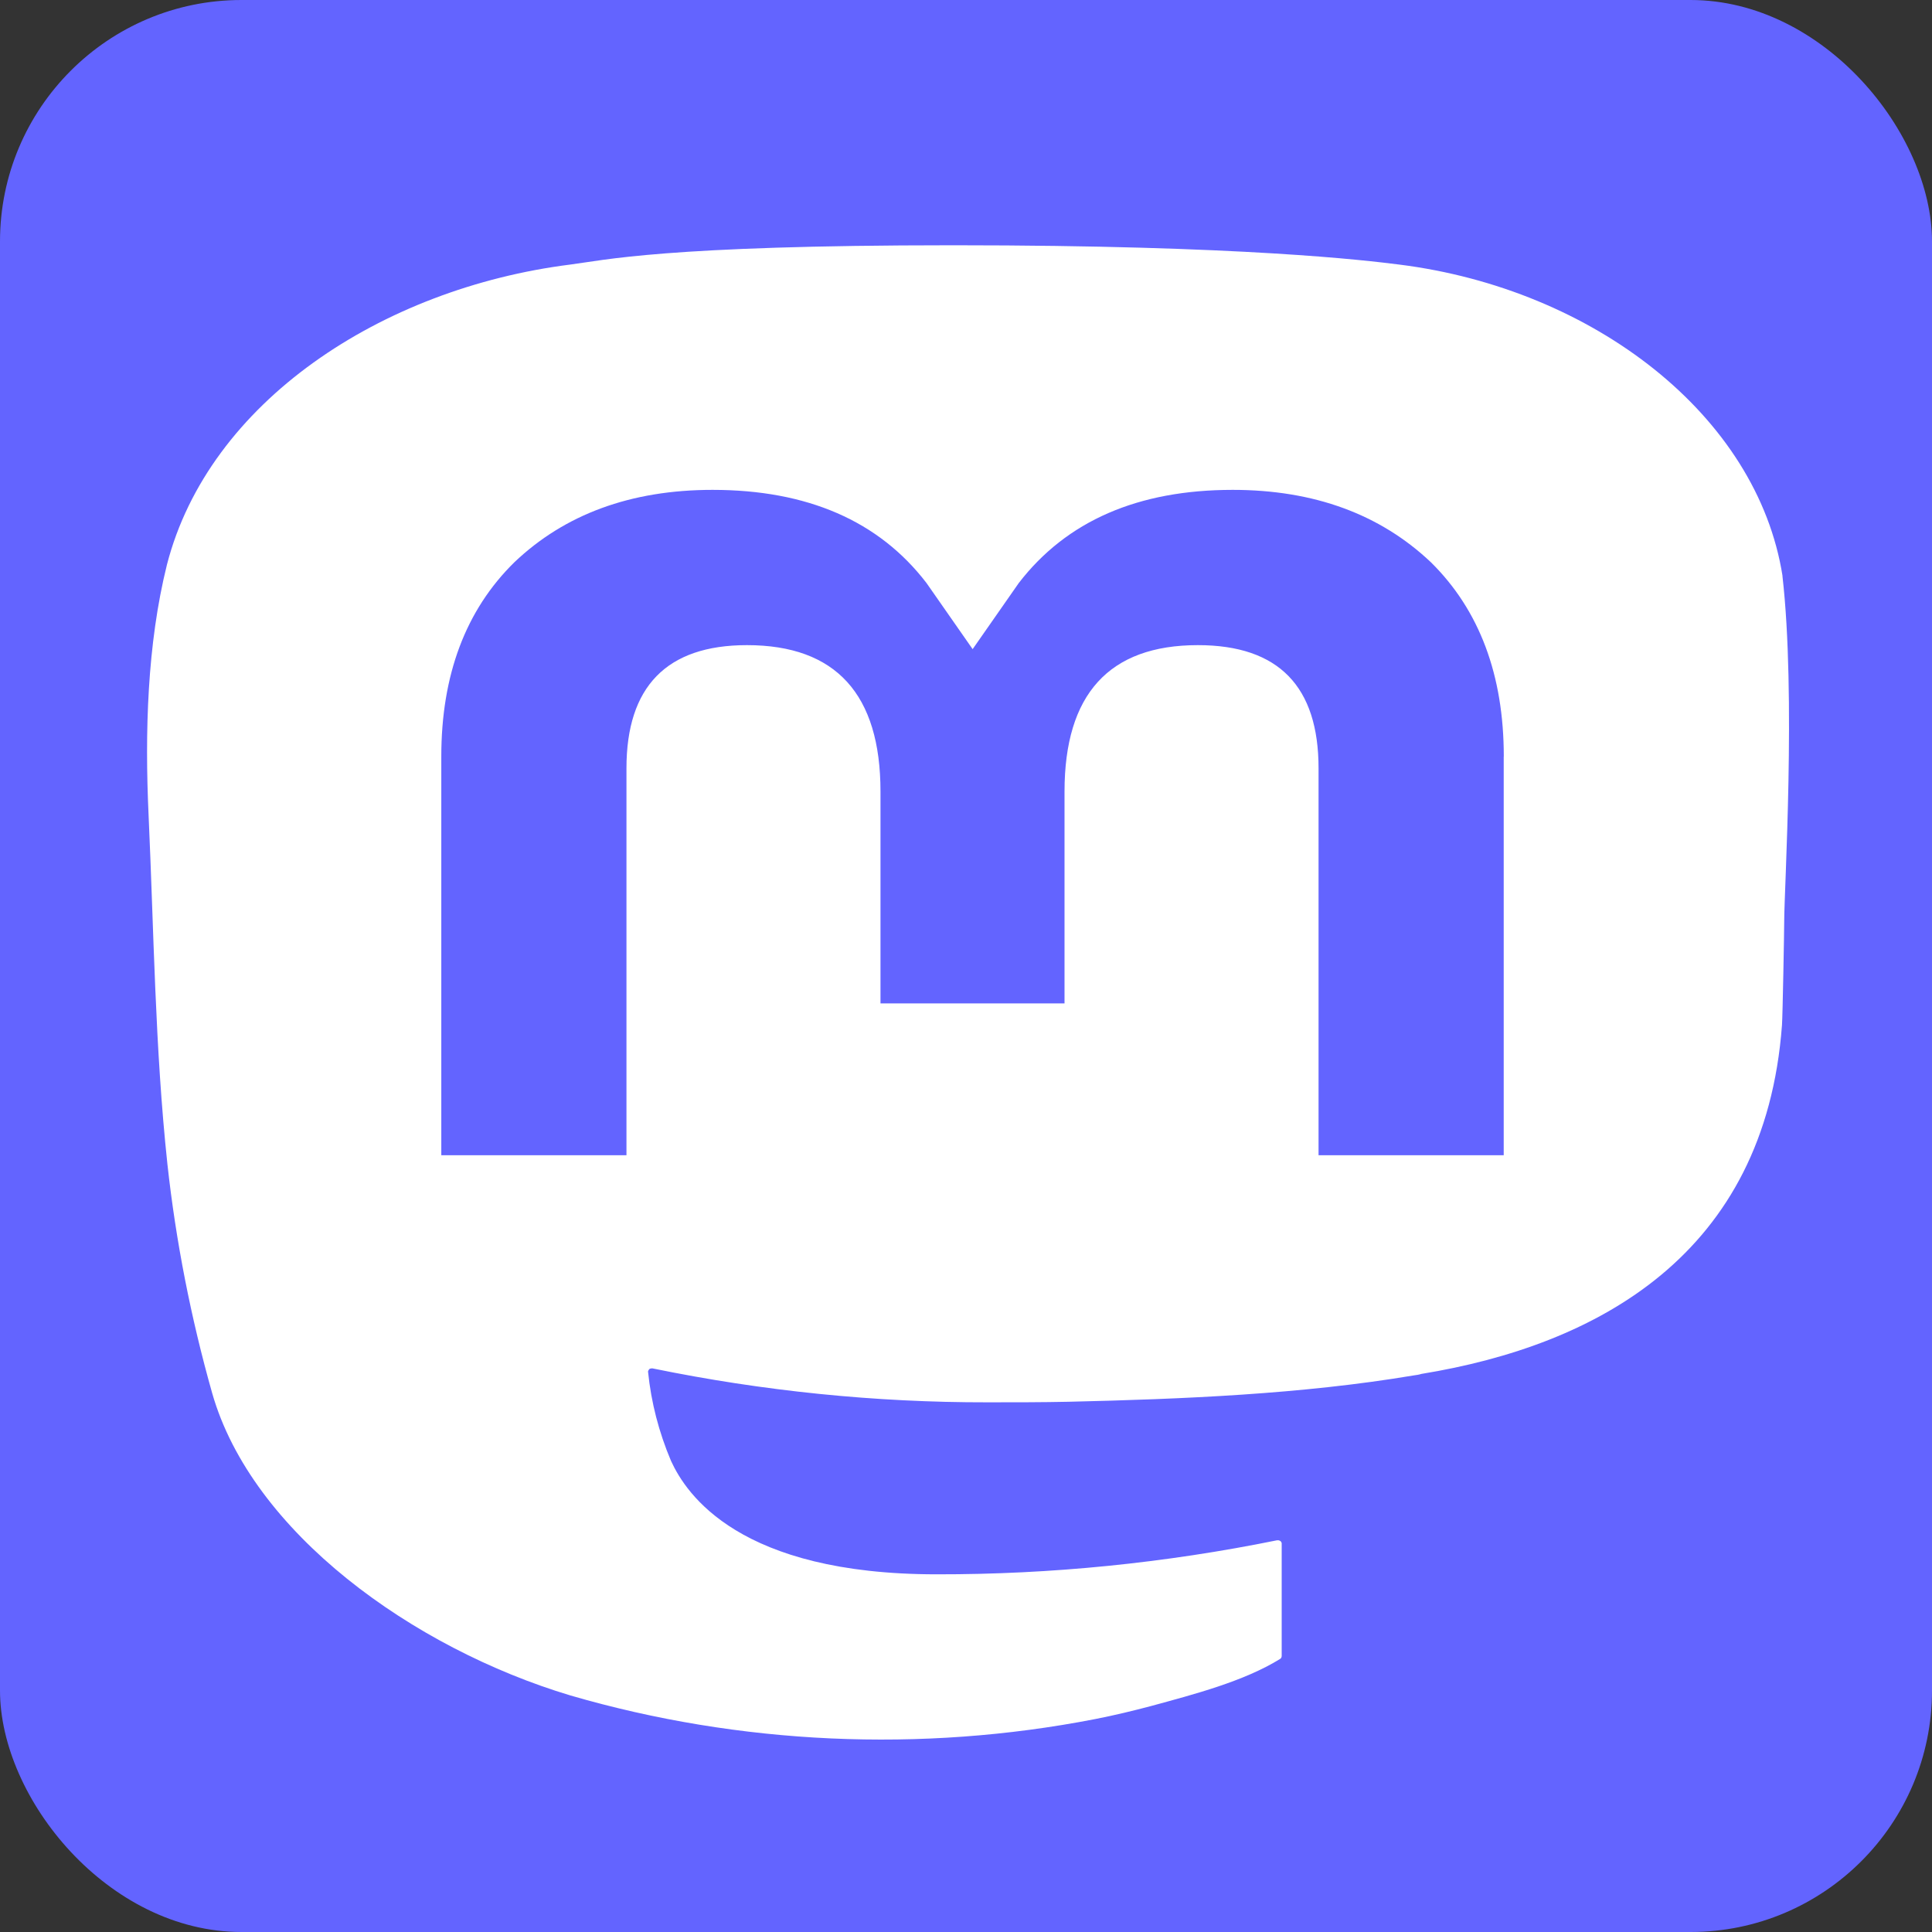
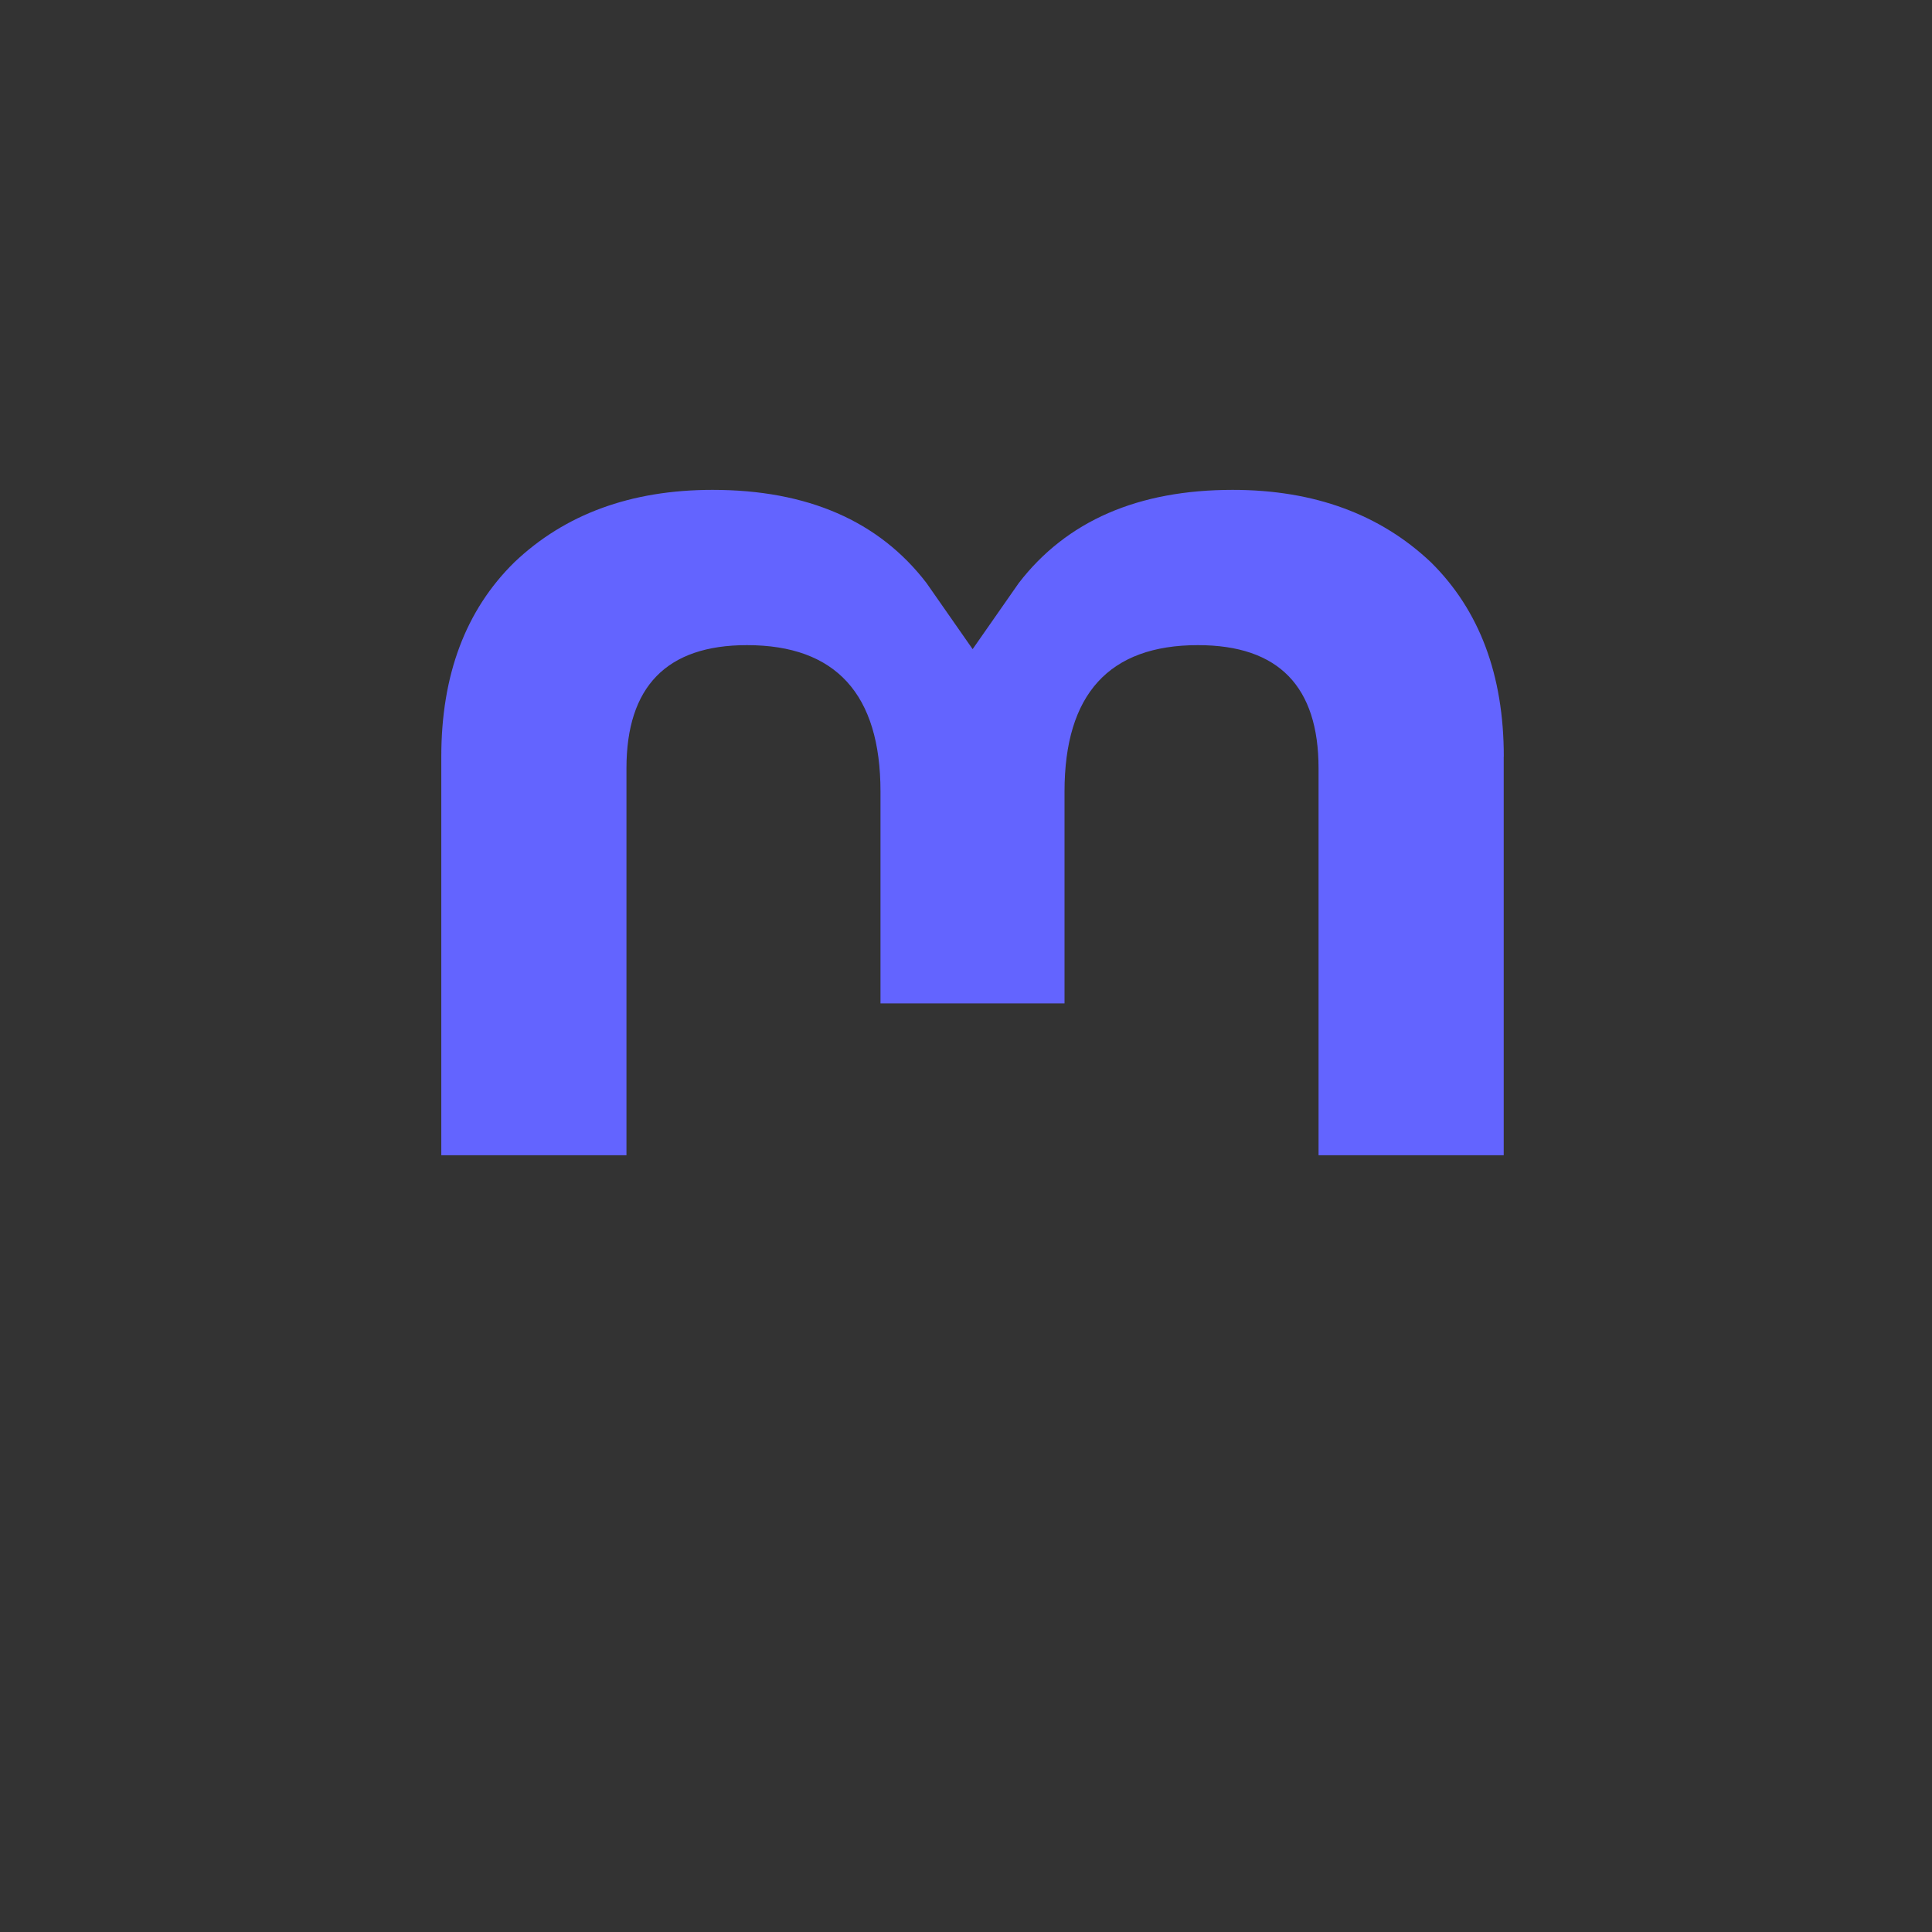
<svg xmlns="http://www.w3.org/2000/svg" width="512" height="512">
  <rect width="100%" height="100%" fill="#333333" stroke="none" />
  <g class="layer">
    <title>Layer 1</title>
-     <rect fill="#6364ff" height="512" id="svg_2" rx="64" ry="64" width="512" />
    <g id="svg_3">
-       <path d="m472.39,152.66c-6.69,-42.56 -50.13,-76.09 -101.6,-82.55c-8.69,-1.1 -41.62,-5.11 -117.81,-5.11l-0.59,0c-76.25,0 -92.57,4.01 -101.25,5.11c-50.07,6.32 -95.79,36.44 -106.89,79.5c-5.28,21.2 -5.87,44.66 -4.88,66.27c1.41,30.94 1.7,61.76 4.99,92.59c2.24,20.45 6.22,40.75 11.86,60.7c10.51,36.9 53.18,67.62 94.97,80.15c44.78,13.03 92.91,15.23 138.99,6.26c5.11,-1 10.1,-2.2 15.03,-3.51c11.2,-3.06 24.36,-6.46 34.04,-12.44c0.12,-0.1 0.23,-0.2 0.29,-0.3c0.06,-0.15 0.12,-0.3 0.12,-0.45l0,-29.83c0,-0.1 0,-0.25 -0.12,-0.36c-0.06,-0.15 -0.12,-0.25 -0.23,-0.3c-0.18,-0.1 -0.29,-0.15 -0.47,-0.2c-0.12,0 -0.29,0 -0.41,0c-29.58,6.01 -59.81,9.07 -90.21,9.02c-52.3,0 -66.32,-21.2 -70.38,-30.02c-3.23,-7.62 -5.28,-15.54 -6.1,-23.66c0,-0.1 0,-0.25 0.12,-0.36c0.06,-0.15 0.12,-0.25 0.23,-0.36c0.18,-0.1 0.29,-0.15 0.47,-0.15c0.12,-0.05 0.29,-0.05 0.47,0c29.05,5.96 58.82,9.02 88.68,8.97c7.22,0 14.38,0 21.54,-0.15c30.05,-0.7 61.74,-2 91.33,-6.97c0.76,-0.1 1.46,-0.2 2.11,-0.41c46.66,-7.62 91.04,-31.63 95.55,-92.43c0.18,-2.4 0.59,-25.06 0.59,-27.57c0,-8.42 3.16,-59.89 -0.47,-91.48l0.01,0.01l0.01,0.03z" fill="#ffffff" id="svg_1" />
      <path d="m398.5,200.49l0,105.66l-49.07,0l0,-102.55c0,-21.61 -10.51,-32.63 -31.98,-32.63c-23.54,0 -35.34,13.03 -35.34,38.8l0,56.14l-48.77,0l0,-56.14c0,-25.76 -11.8,-38.8 -35.39,-38.8c-21.31,0 -31.93,11.03 -31.93,32.63l0,102.55l-49.07,0l0,-105.66c0,-21.61 6.45,-38.8 19.36,-51.48c13.32,-12.68 30.81,-19.19 52.54,-19.19c25.06,0 44.08,8.22 56.7,24.71l12.21,17.5l12.21,-17.5c12.68,-16.49 31.64,-24.71 56.7,-24.71c21.66,0 39.15,6.52 52.54,19.19c12.85,12.68 19.31,29.87 19.31,51.48l-0.01,0z" fill="#6364FF" id="svg_4" />
    </g>
  </g>
</svg>